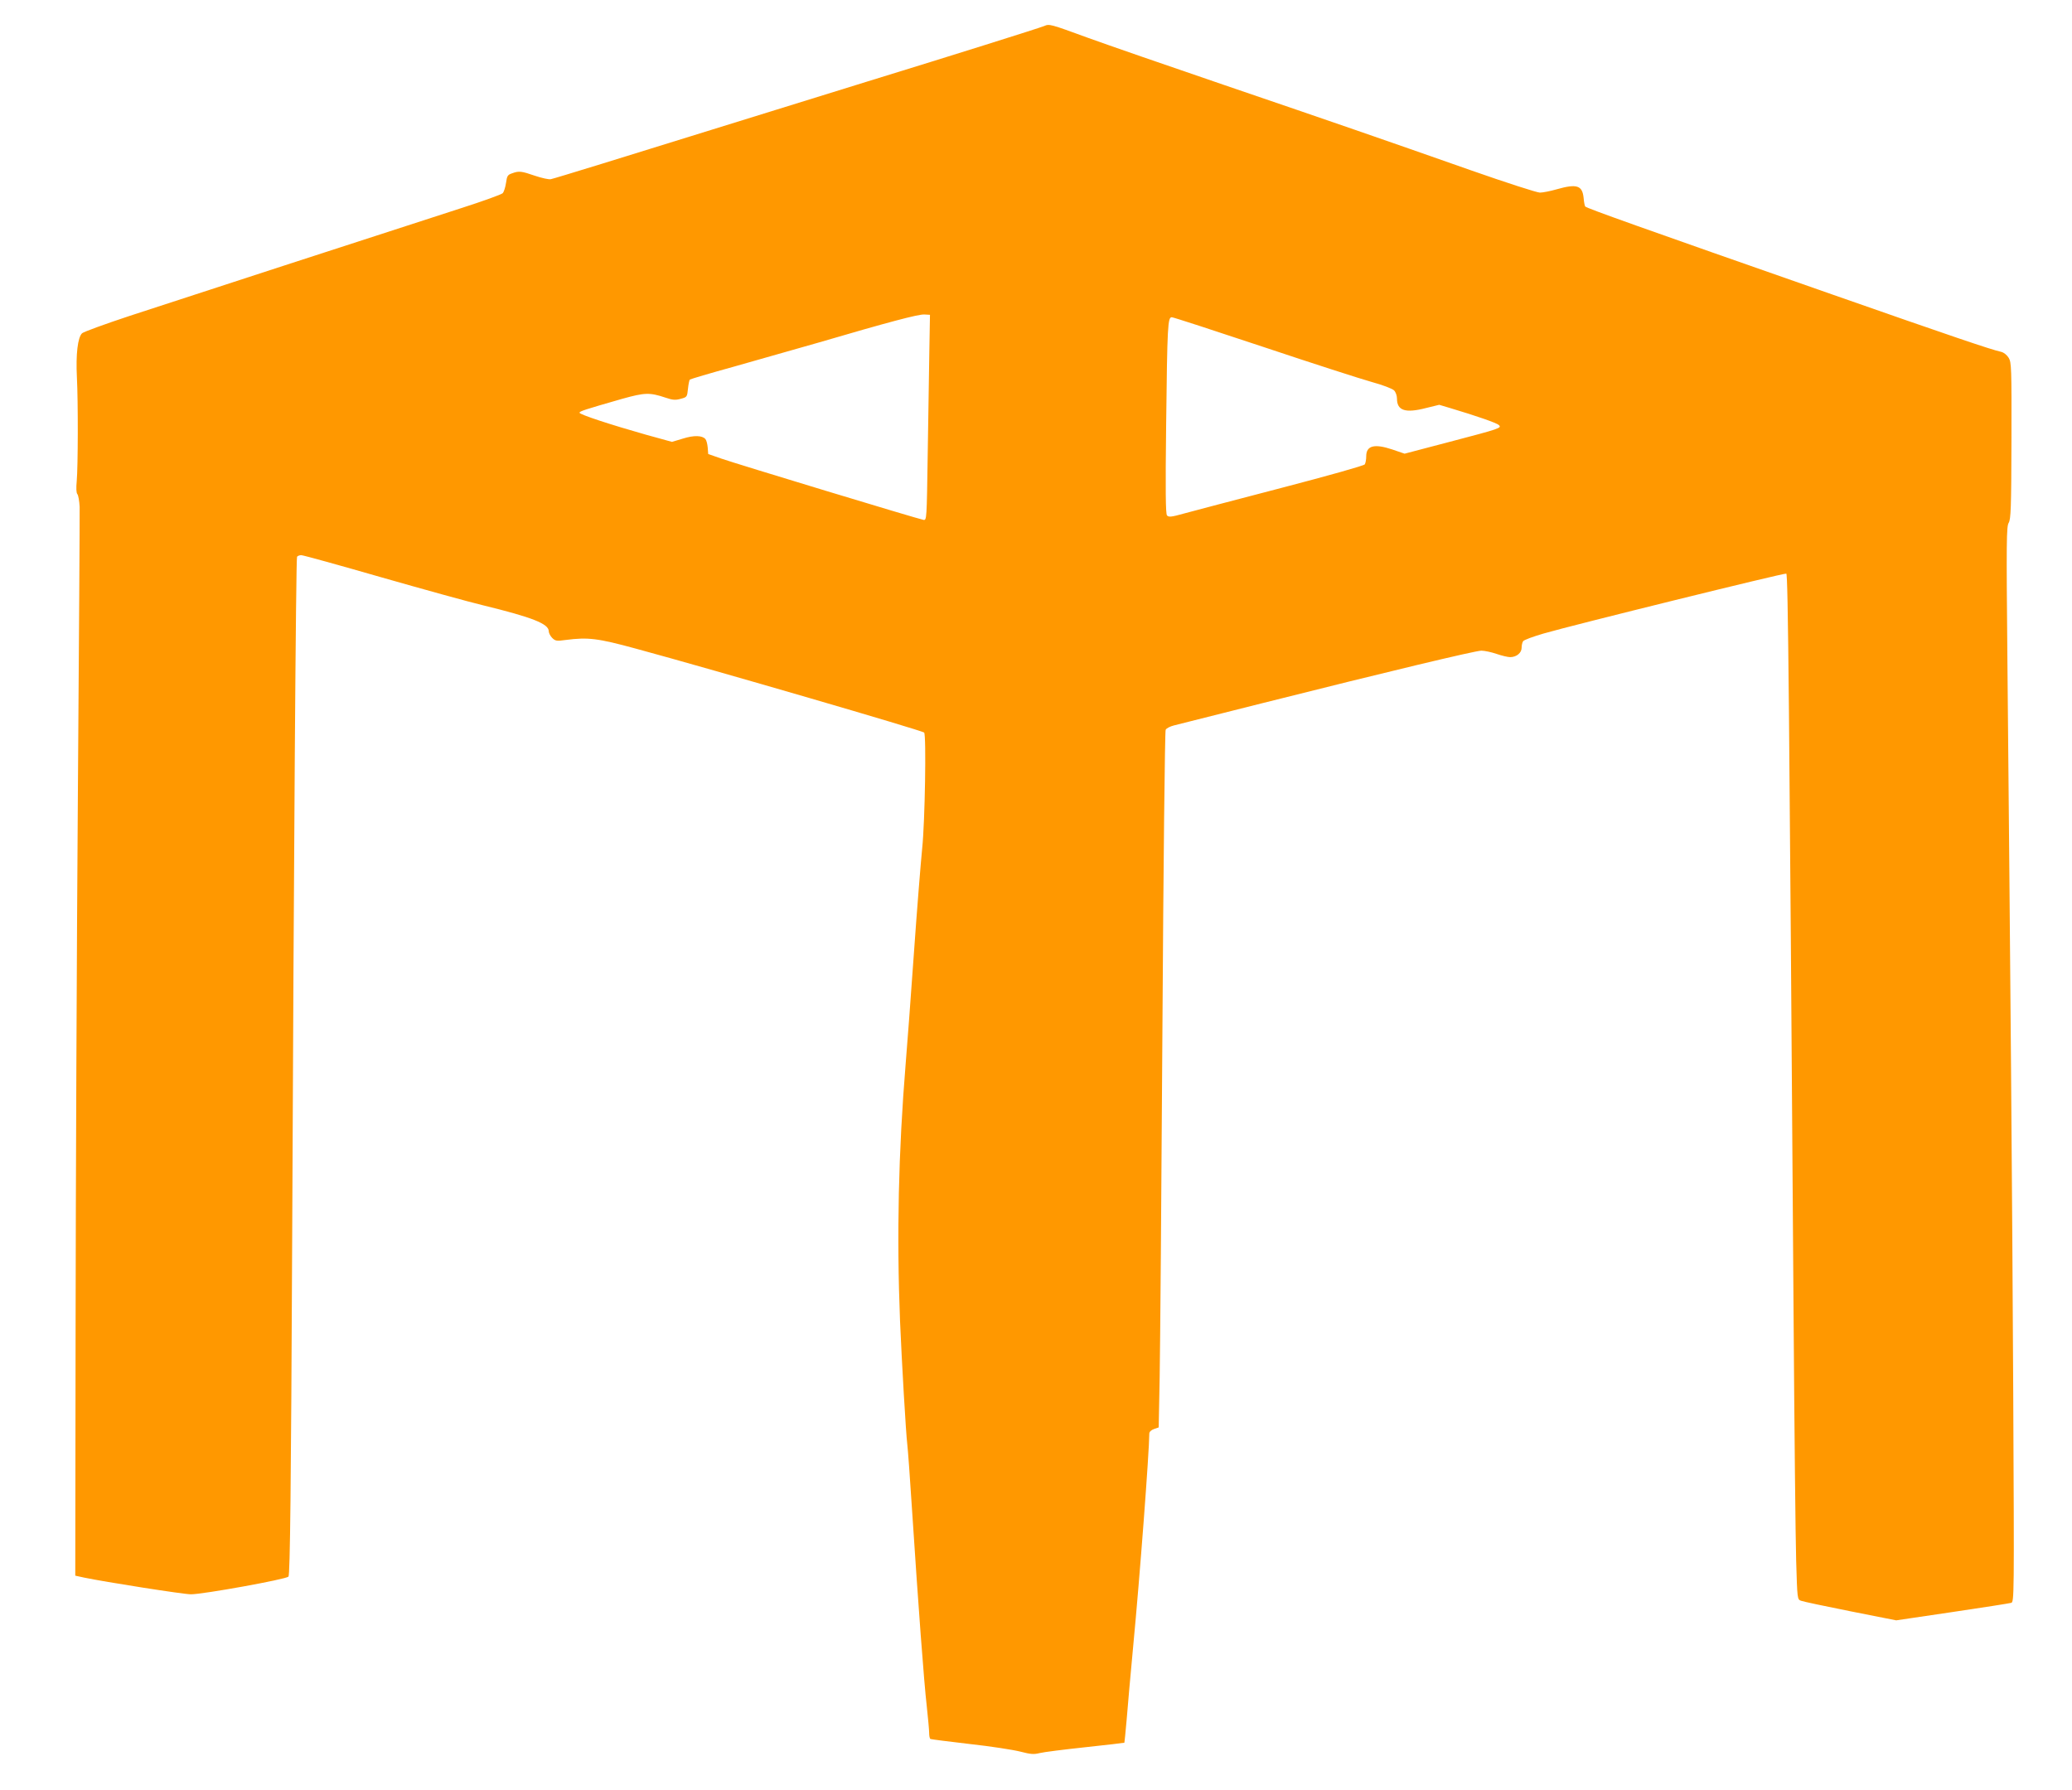
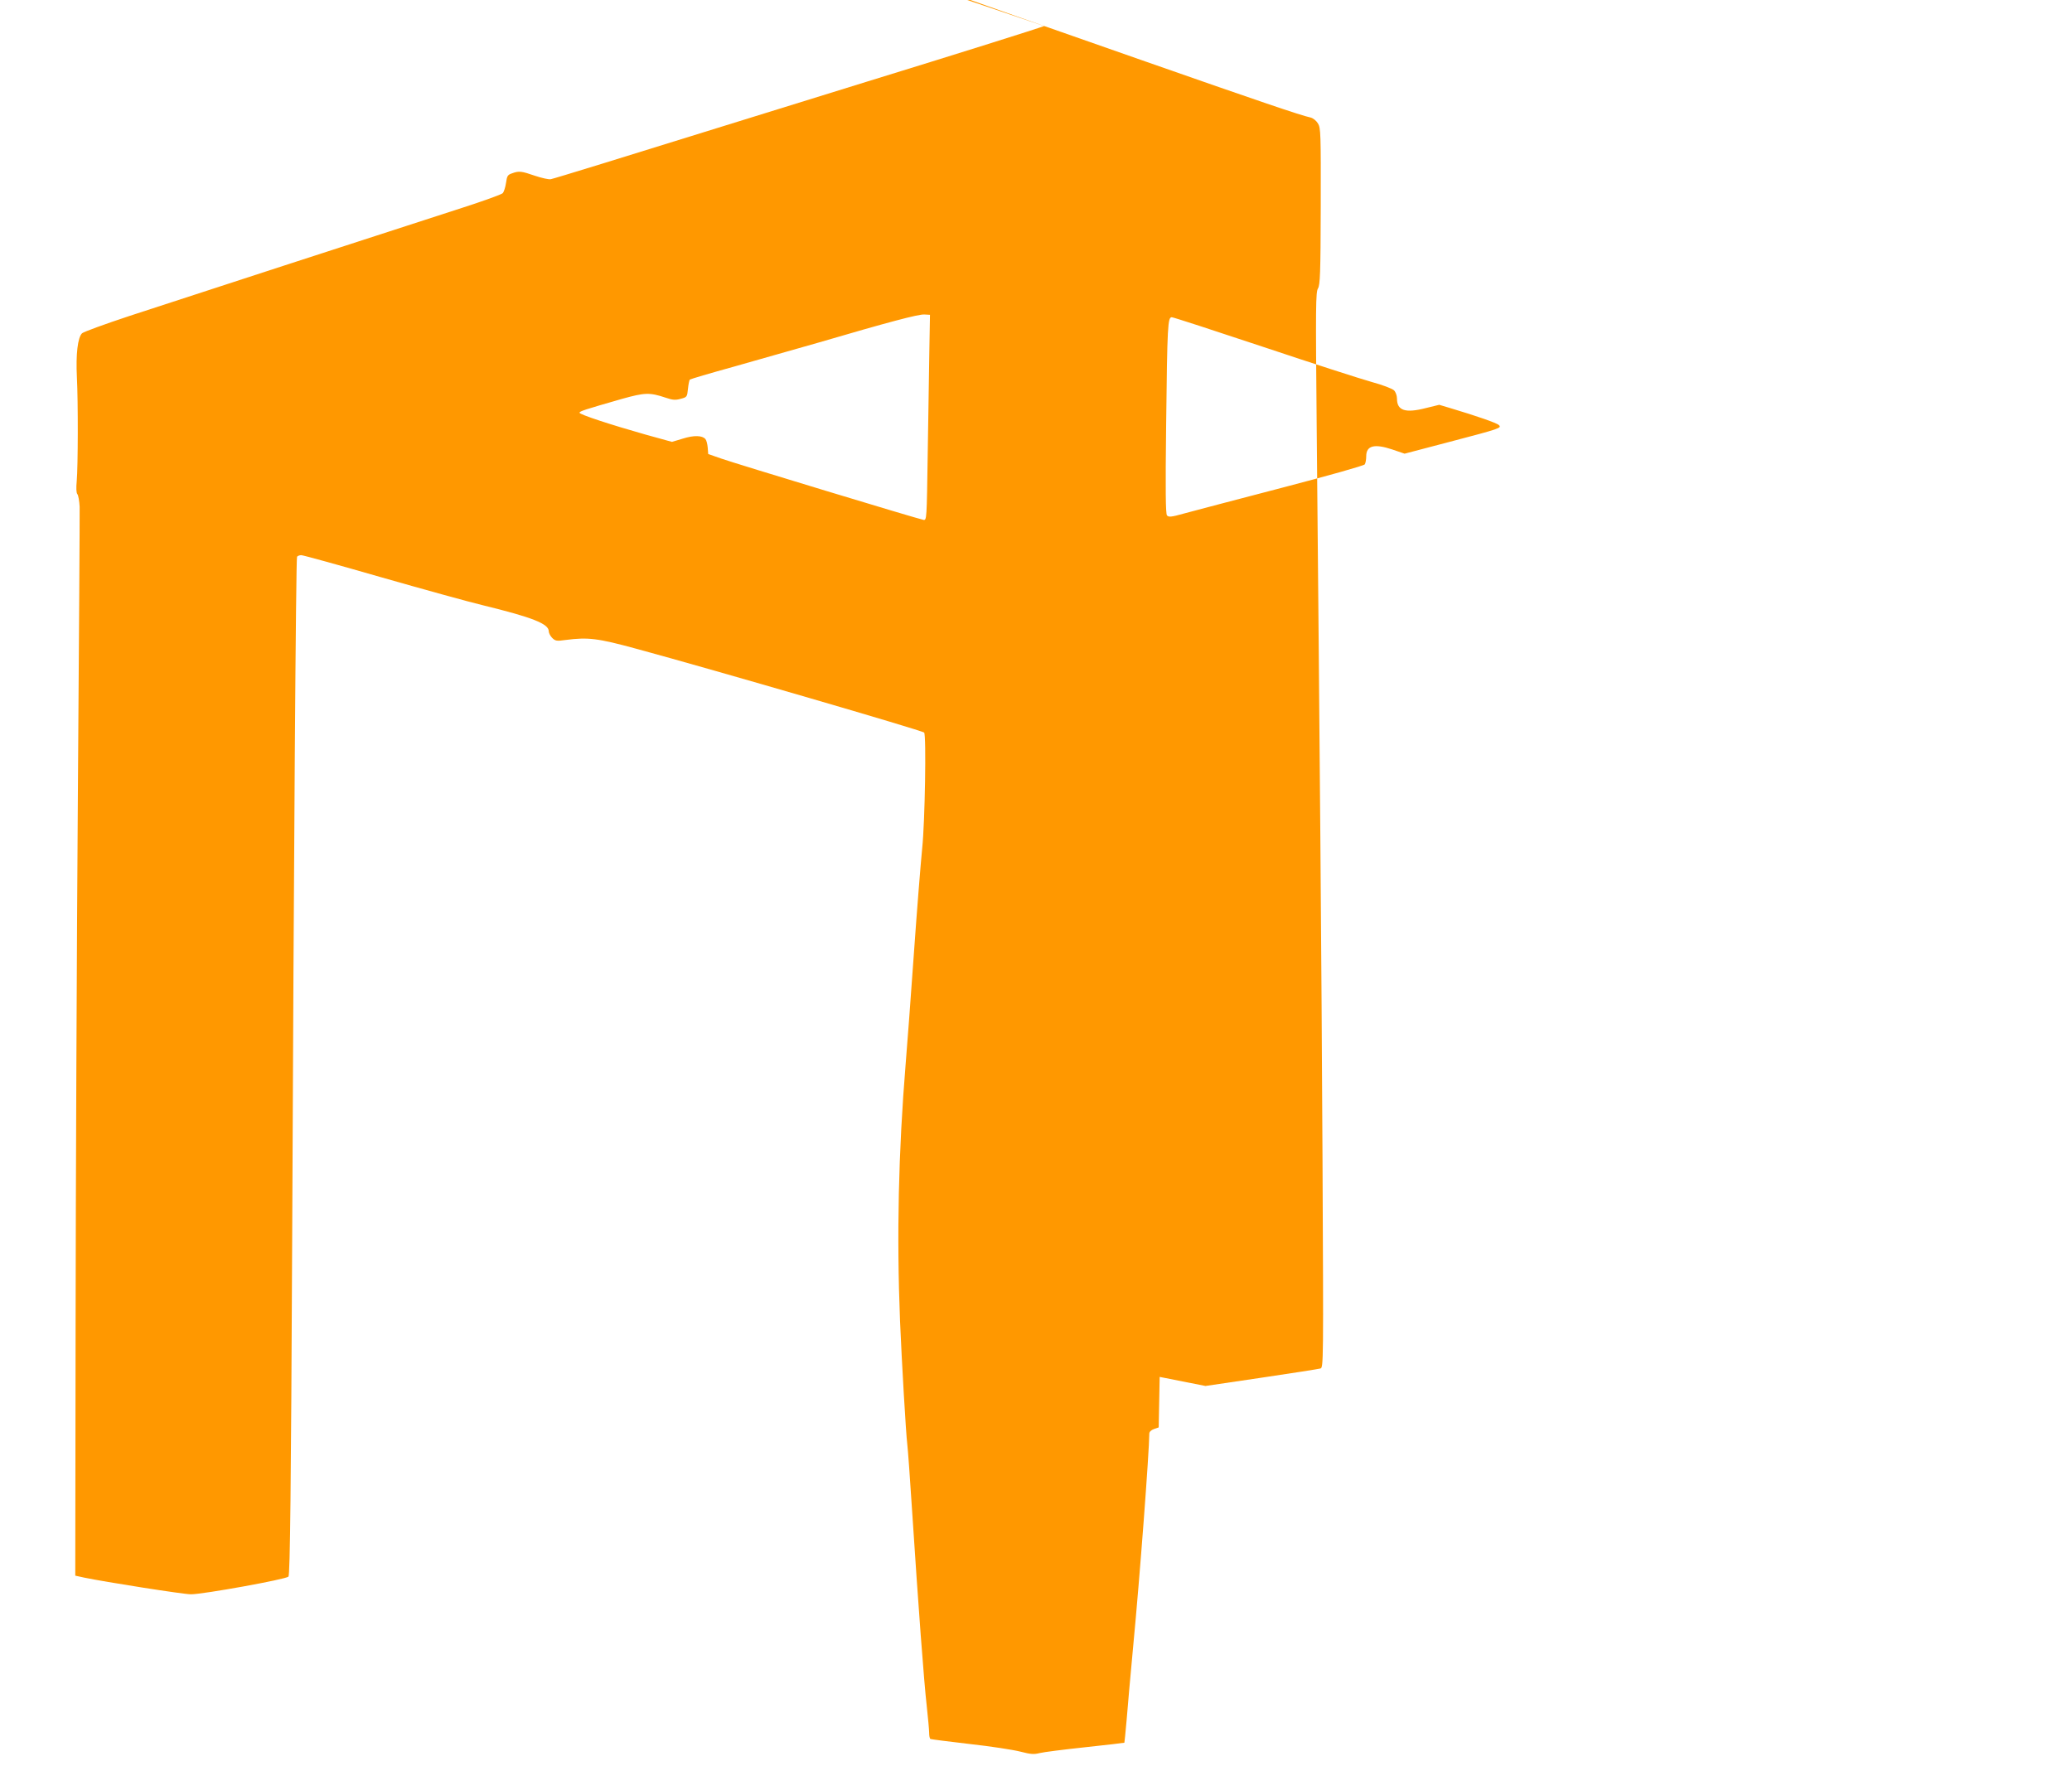
<svg xmlns="http://www.w3.org/2000/svg" version="1.0" width="1280pt" height="1106pt" viewBox="0 0 1280 1106" preserveAspectRatio="xMidYMid meet">
  <g transform="translate(0,1106) scale(0.1,-0.1)" fill="#ff9800" stroke="none">
-     <path d="M6450 10899 c-32 -13 -566 -181 -1090 -342 -223 -69 -607 -188 -855 -265 -643 -200 -1077 -334 -1102 -339 -12 -3 -56 7 -98 21 -84 29 -99 31 -142 15 -27 -9 -31 -16 -37 -59 -4 -27 -13 -56 -21 -64 -9 -8 -122 -49 -253 -91 -480 -155 -1785 -579 -2052 -667 -151 -50 -283 -98 -293 -107 -27 -26 -39 -130 -32 -271 8 -155 7 -551 -1 -642 -4 -43 -3 -73 4 -81 6 -7 12 -42 14 -78 1 -35 -4 -840 -11 -1789 -7 -949 -13 -2420 -14 -3270 l-2 -1545 55 -12 c124 -26 618 -104 660 -103 75 0 584 92 602 109 10 9 16 553 23 2091 10 2349 23 4199 30 4210 3 5 15 10 26 10 11 0 232 -61 492 -136 259 -74 544 -153 632 -174 303 -74 405 -114 405 -160 0 -11 10 -30 21 -41 19 -19 28 -21 83 -13 139 18 198 11 436 -54 483 -131 1766 -505 1779 -518 14 -14 5 -553 -12 -714 -9 -91 -33 -388 -52 -660 -19 -272 -42 -574 -50 -670 -45 -549 -56 -1063 -35 -1590 11 -258 36 -691 45 -765 3 -22 17 -209 30 -415 38 -582 73 -1052 90 -1200 8 -74 15 -149 15 -167 0 -17 3 -34 8 -37 4 -2 113 -16 242 -31 129 -14 270 -36 313 -47 65 -17 84 -18 120 -9 23 6 150 22 281 36 132 14 241 27 242 28 1 1 7 65 14 142 6 77 24 279 40 450 42 438 99 1200 100 1318 0 11 12 22 29 28 l29 10 6 312 c3 172 11 1138 17 2147 6 1009 15 1842 20 1851 4 9 27 21 51 27 24 6 270 68 548 138 779 196 1311 323 1351 324 20 0 62 -9 94 -20 32 -11 70 -20 84 -20 39 0 71 26 71 58 0 15 4 33 9 40 4 8 62 29 127 48 179 52 1487 375 1499 370 11 -4 18 -766 45 -4581 5 -704 12 -1387 16 -1518 7 -236 7 -239 30 -247 12 -5 150 -34 305 -65 l283 -56 345 51 c190 28 355 54 365 57 19 5 19 32 13 1292 -6 1211 -18 2621 -36 4526 -7 745 -6 833 8 855 13 22 16 89 17 507 1 452 0 484 -17 512 -11 18 -30 33 -46 37 -61 13 -311 98 -1048 356 -1184 414 -1511 531 -1522 542 -3 3 -8 27 -10 53 -8 78 -42 89 -168 53 -38 -11 -85 -20 -102 -20 -18 0 -207 61 -421 136 -589 207 -841 294 -1530 529 -349 119 -727 250 -840 291 -238 87 -239 87 -272 73z m-709 -2014 c-2 -126 -7 -412 -10 -635 -6 -398 -6 -405 -26 -402 -31 5 -1159 347 -1250 379 l-80 28 -3 40 c-2 22 -8 45 -14 52 -19 23 -71 25 -140 3 l-67 -20 -163 45 c-212 60 -408 124 -408 135 0 9 30 19 264 86 140 39 169 40 268 7 44 -15 61 -16 93 -7 39 10 40 12 45 62 3 28 8 54 12 57 3 3 124 39 269 79 145 41 381 108 524 149 433 127 618 176 655 174 l35 -2 -4 -230z m2065 31 c302 -101 603 -198 668 -216 66 -18 127 -41 138 -52 10 -10 18 -32 18 -51 0 -74 52 -91 179 -58 l82 20 67 -20 c164 -49 288 -92 301 -105 20 -18 9 -22 -308 -105 l-274 -72 -76 26 c-111 37 -161 24 -161 -42 0 -20 -4 -42 -9 -50 -5 -8 -222 -69 -517 -146 -280 -73 -550 -144 -601 -158 -78 -22 -94 -23 -104 -11 -8 10 -10 151 -5 561 7 617 10 663 35 663 9 0 264 -83 567 -184z" />
+     <path d="M6450 10899 c-32 -13 -566 -181 -1090 -342 -223 -69 -607 -188 -855 -265 -643 -200 -1077 -334 -1102 -339 -12 -3 -56 7 -98 21 -84 29 -99 31 -142 15 -27 -9 -31 -16 -37 -59 -4 -27 -13 -56 -21 -64 -9 -8 -122 -49 -253 -91 -480 -155 -1785 -579 -2052 -667 -151 -50 -283 -98 -293 -107 -27 -26 -39 -130 -32 -271 8 -155 7 -551 -1 -642 -4 -43 -3 -73 4 -81 6 -7 12 -42 14 -78 1 -35 -4 -840 -11 -1789 -7 -949 -13 -2420 -14 -3270 l-2 -1545 55 -12 c124 -26 618 -104 660 -103 75 0 584 92 602 109 10 9 16 553 23 2091 10 2349 23 4199 30 4210 3 5 15 10 26 10 11 0 232 -61 492 -136 259 -74 544 -153 632 -174 303 -74 405 -114 405 -160 0 -11 10 -30 21 -41 19 -19 28 -21 83 -13 139 18 198 11 436 -54 483 -131 1766 -505 1779 -518 14 -14 5 -553 -12 -714 -9 -91 -33 -388 -52 -660 -19 -272 -42 -574 -50 -670 -45 -549 -56 -1063 -35 -1590 11 -258 36 -691 45 -765 3 -22 17 -209 30 -415 38 -582 73 -1052 90 -1200 8 -74 15 -149 15 -167 0 -17 3 -34 8 -37 4 -2 113 -16 242 -31 129 -14 270 -36 313 -47 65 -17 84 -18 120 -9 23 6 150 22 281 36 132 14 241 27 242 28 1 1 7 65 14 142 6 77 24 279 40 450 42 438 99 1200 100 1318 0 11 12 22 29 28 l29 10 6 312 l283 -56 345 51 c190 28 355 54 365 57 19 5 19 32 13 1292 -6 1211 -18 2621 -36 4526 -7 745 -6 833 8 855 13 22 16 89 17 507 1 452 0 484 -17 512 -11 18 -30 33 -46 37 -61 13 -311 98 -1048 356 -1184 414 -1511 531 -1522 542 -3 3 -8 27 -10 53 -8 78 -42 89 -168 53 -38 -11 -85 -20 -102 -20 -18 0 -207 61 -421 136 -589 207 -841 294 -1530 529 -349 119 -727 250 -840 291 -238 87 -239 87 -272 73z m-709 -2014 c-2 -126 -7 -412 -10 -635 -6 -398 -6 -405 -26 -402 -31 5 -1159 347 -1250 379 l-80 28 -3 40 c-2 22 -8 45 -14 52 -19 23 -71 25 -140 3 l-67 -20 -163 45 c-212 60 -408 124 -408 135 0 9 30 19 264 86 140 39 169 40 268 7 44 -15 61 -16 93 -7 39 10 40 12 45 62 3 28 8 54 12 57 3 3 124 39 269 79 145 41 381 108 524 149 433 127 618 176 655 174 l35 -2 -4 -230z m2065 31 c302 -101 603 -198 668 -216 66 -18 127 -41 138 -52 10 -10 18 -32 18 -51 0 -74 52 -91 179 -58 l82 20 67 -20 c164 -49 288 -92 301 -105 20 -18 9 -22 -308 -105 l-274 -72 -76 26 c-111 37 -161 24 -161 -42 0 -20 -4 -42 -9 -50 -5 -8 -222 -69 -517 -146 -280 -73 -550 -144 -601 -158 -78 -22 -94 -23 -104 -11 -8 10 -10 151 -5 561 7 617 10 663 35 663 9 0 264 -83 567 -184z" />
  </g>
</svg>